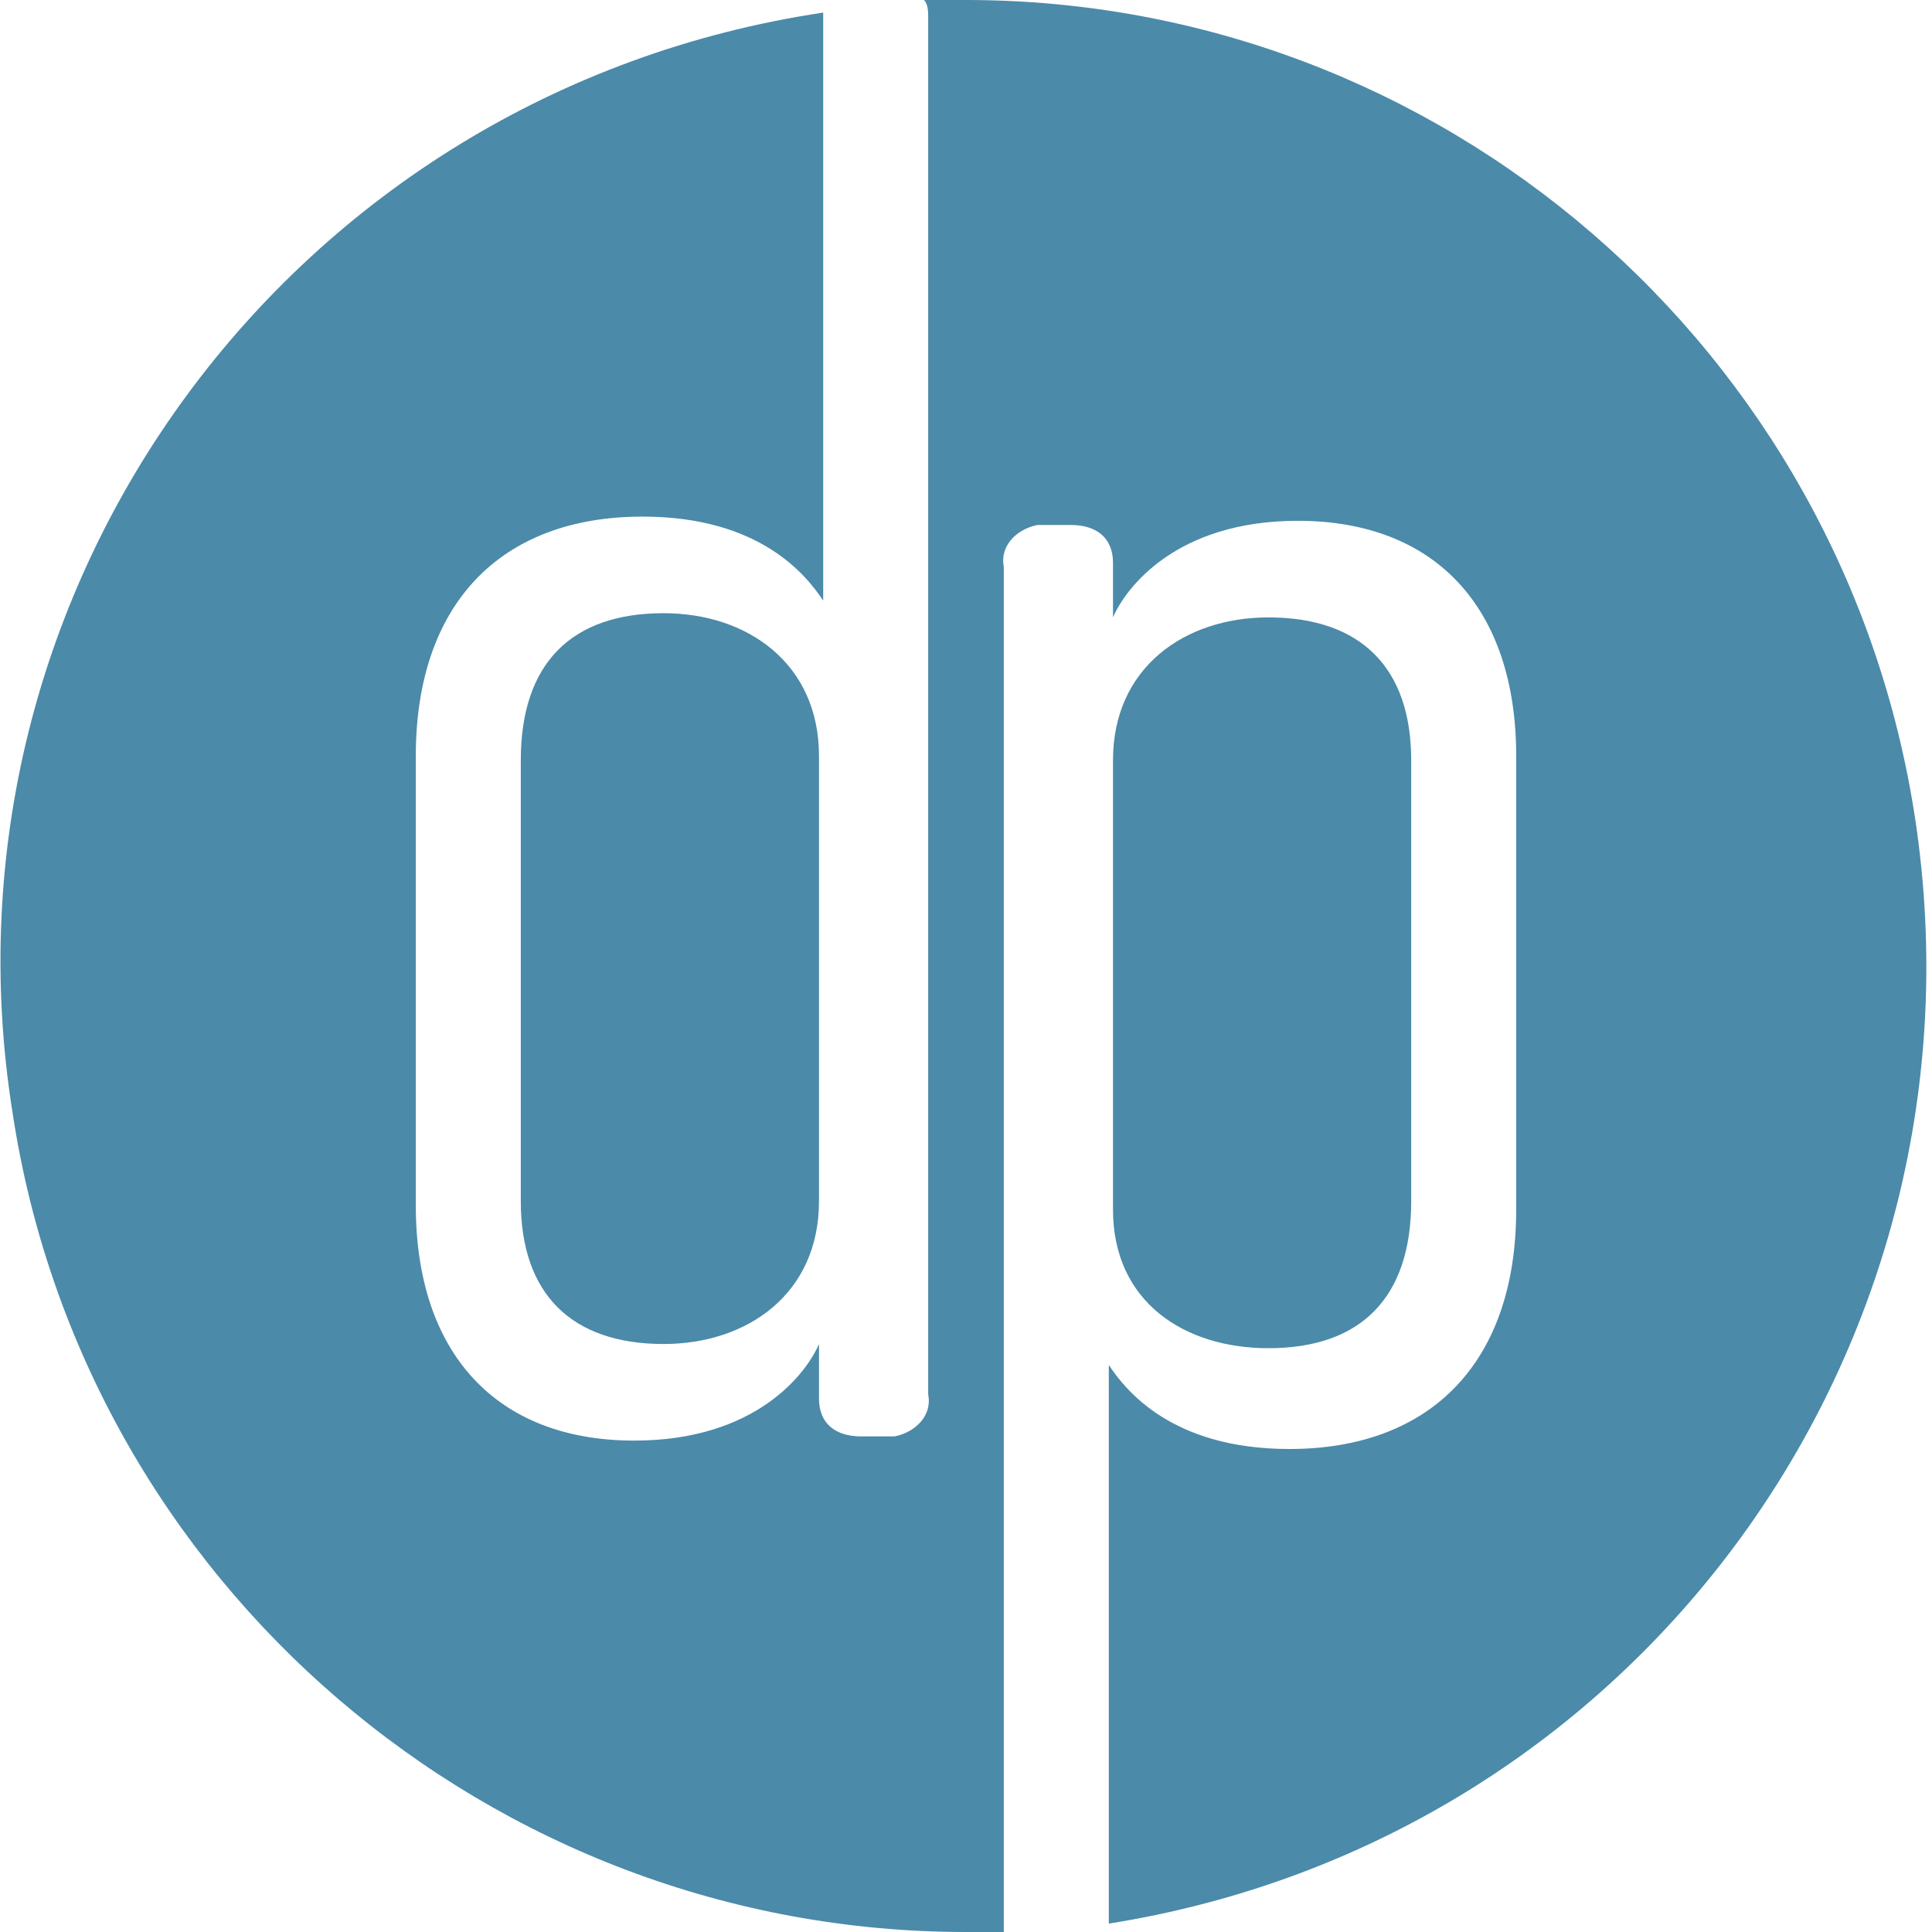
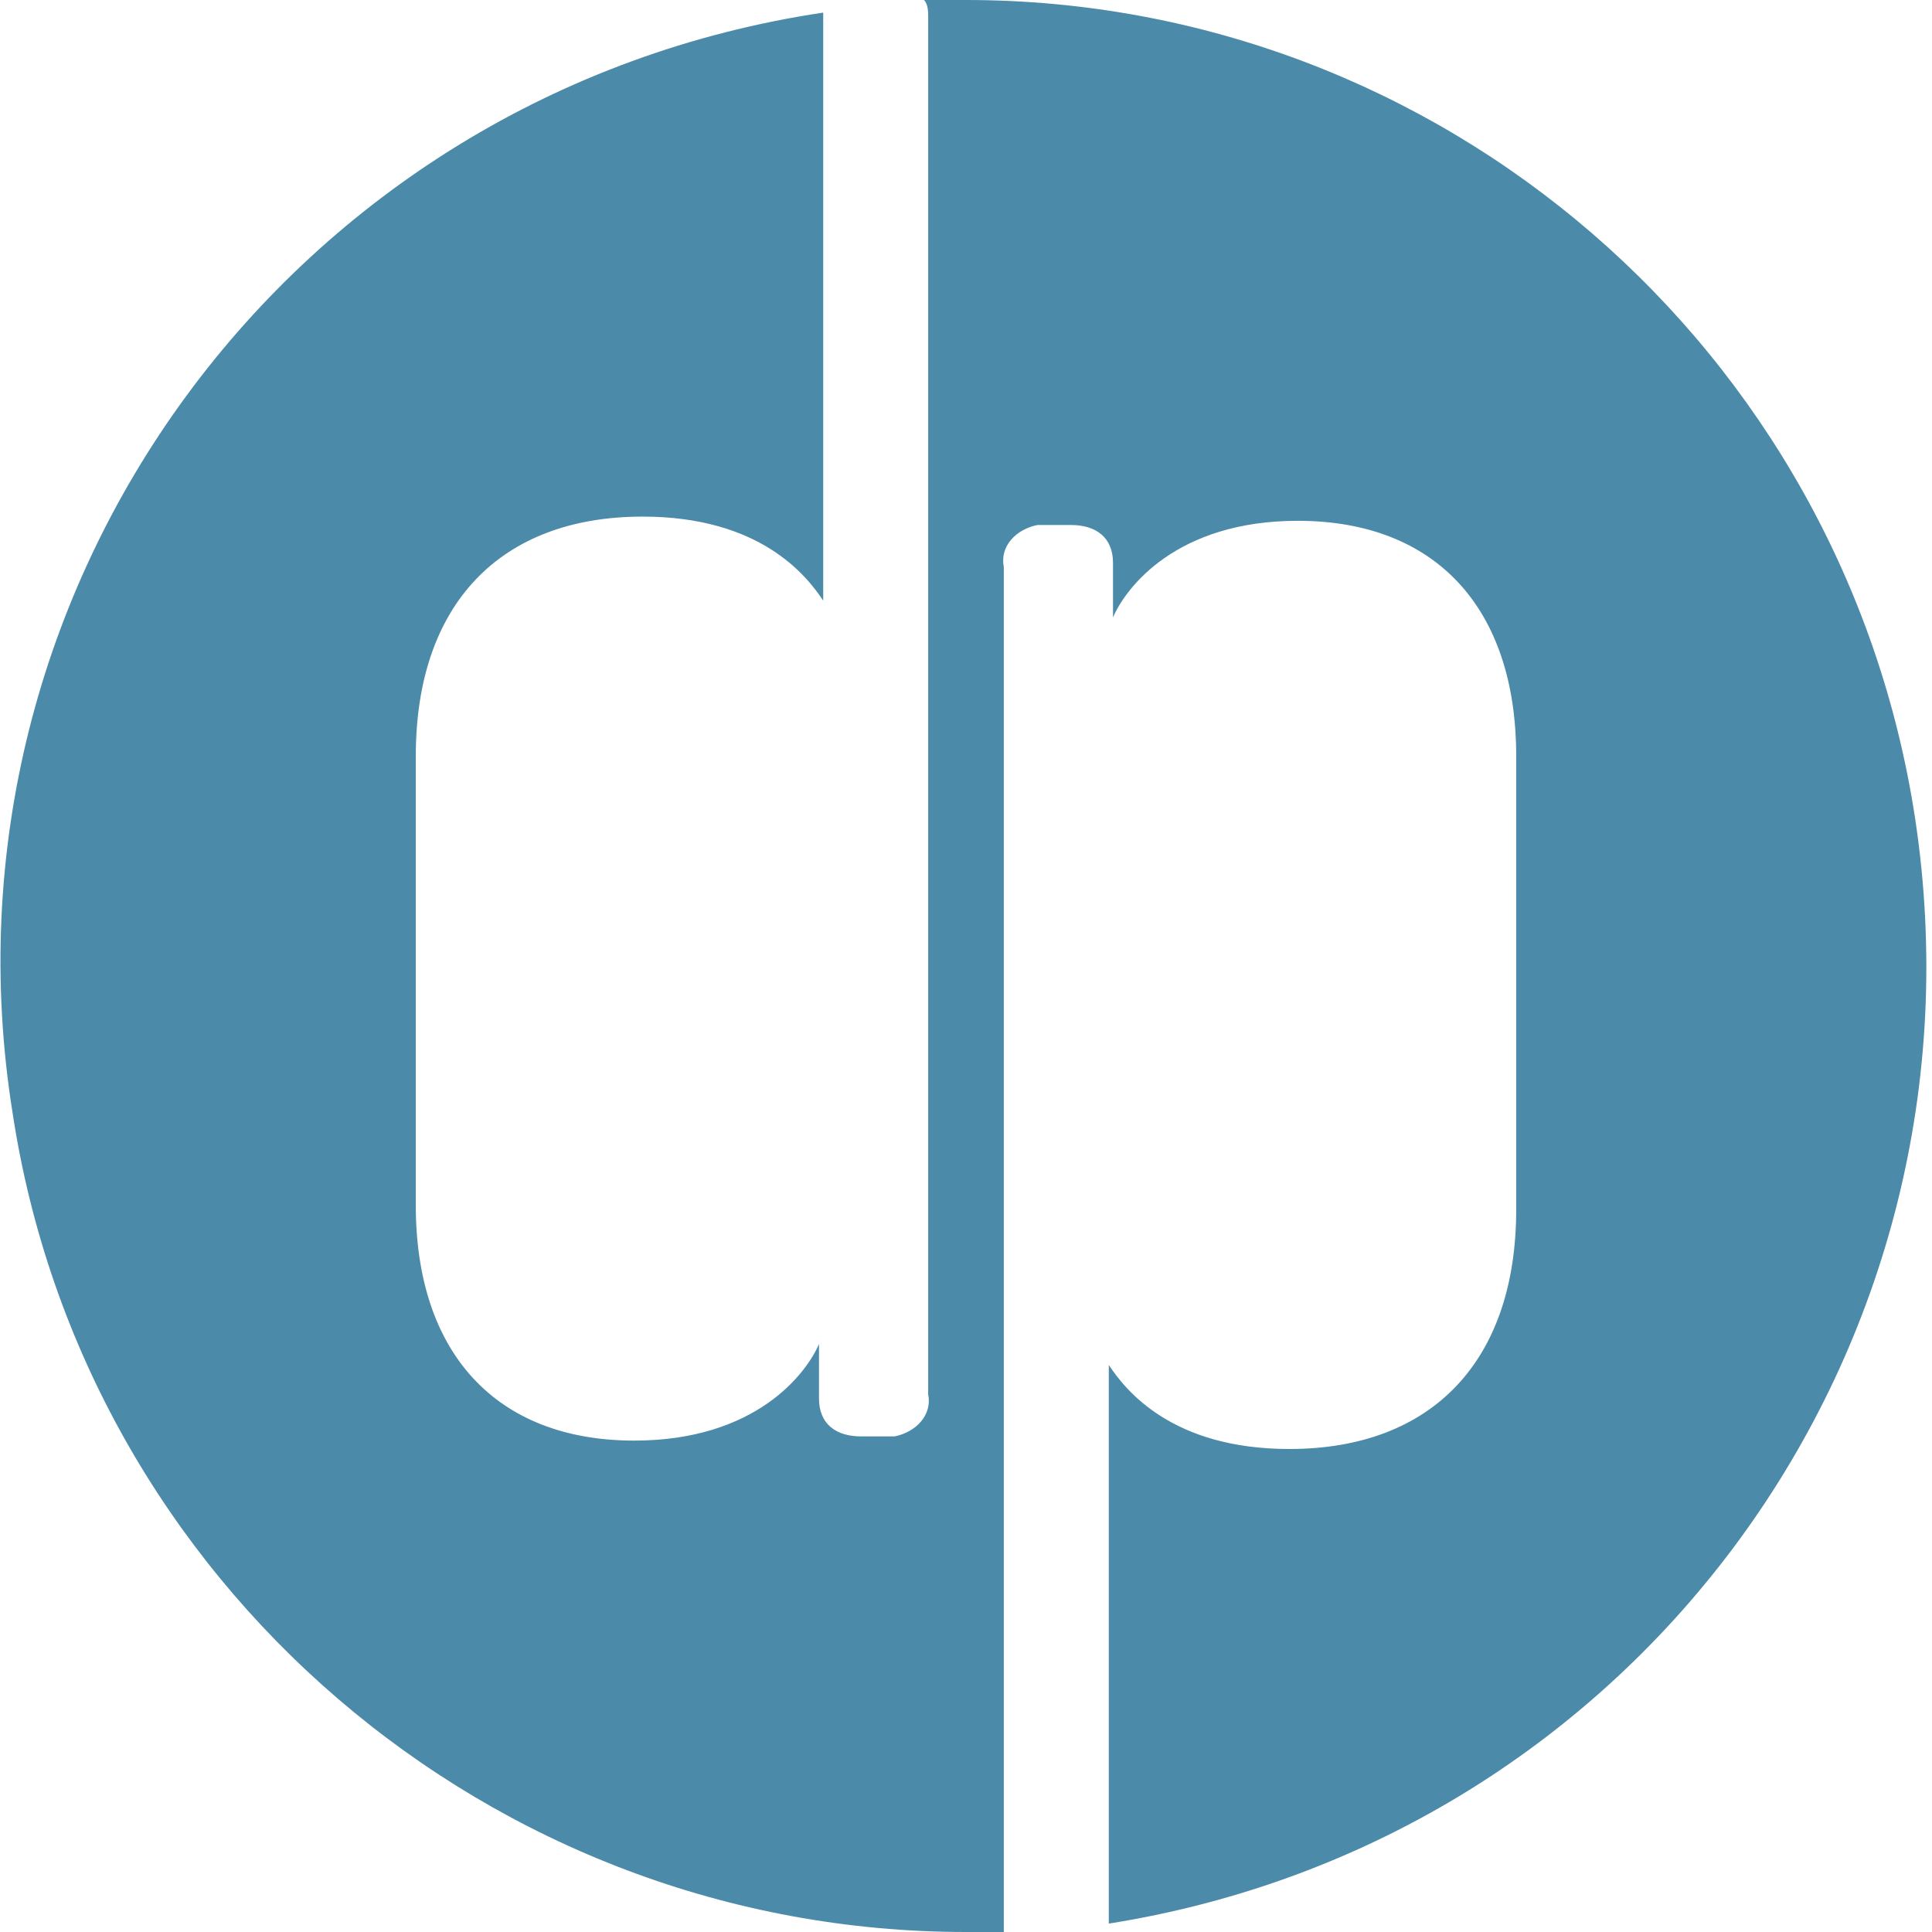
<svg xmlns="http://www.w3.org/2000/svg" version="1.1" id="Group_116" x="0px" y="0px" viewBox="0 0 46 46" style="enable-background:new 0 0 46 46;" xml:space="preserve">
  <style type="text/css">
	.st0{fill:#4B8AA9;}
</style>
  <path id="Path_48" class="st0" d="M23,0c-0.3,0-0.7,0-1,0c0.1,0.1,0.1,0.3,0.1,0.4v32.8c0.1,0.5-0.3,0.9-0.8,1c-0.1,0-0.1,0-0.2,0  h-0.6c-0.6,0-1-0.3-1-0.9v-1.3c-0.3,0.7-1.5,2.3-4.4,2.3c-3.3,0-5.2-2.1-5.2-5.6V18c0-3.6,2-5.7,5.4-5.7c2.8,0,3.9,1.4,4.3,2V0.5  c0-0.1,0-0.1,0-0.2C6.9,2.2-1.7,14,0.3,26.5C2,37.7,11.7,46,23,46c0.3,0,0.6,0,0.9,0V13.5c-0.1-0.5,0.3-0.9,0.8-1c0.1,0,0.1,0,0.2,0  h0.6c0.6,0,1,0.3,1,0.9v1.3c0.3-0.7,1.5-2.3,4.4-2.3c3.3,0,5.2,2.1,5.2,5.6v10.8c0,3.6-2,5.7-5.4,5.7c-2.8,0-3.9-1.4-4.3-2v13.3  c12.6-2,21.1-13.7,19.2-26.3C43.9,8.3,34.3,0,23,0z" />
-   <path id="Path_49" class="st0" d="M30.2,32.1c2.2,0,3.4-1.2,3.4-3.5V18.1c0-2.2-1.2-3.4-3.4-3.4c-2,0-3.7,1.2-3.7,3.4v10.7  C26.5,31,28.2,32.1,30.2,32.1z" />
-   <path id="Path_50" class="st0" d="M15.8,14.6c-2.2,0-3.4,1.2-3.4,3.5v10.5c0,2.2,1.2,3.4,3.4,3.4c2,0,3.7-1.2,3.7-3.4V18  C19.5,15.8,17.8,14.6,15.8,14.6z" />
</svg>